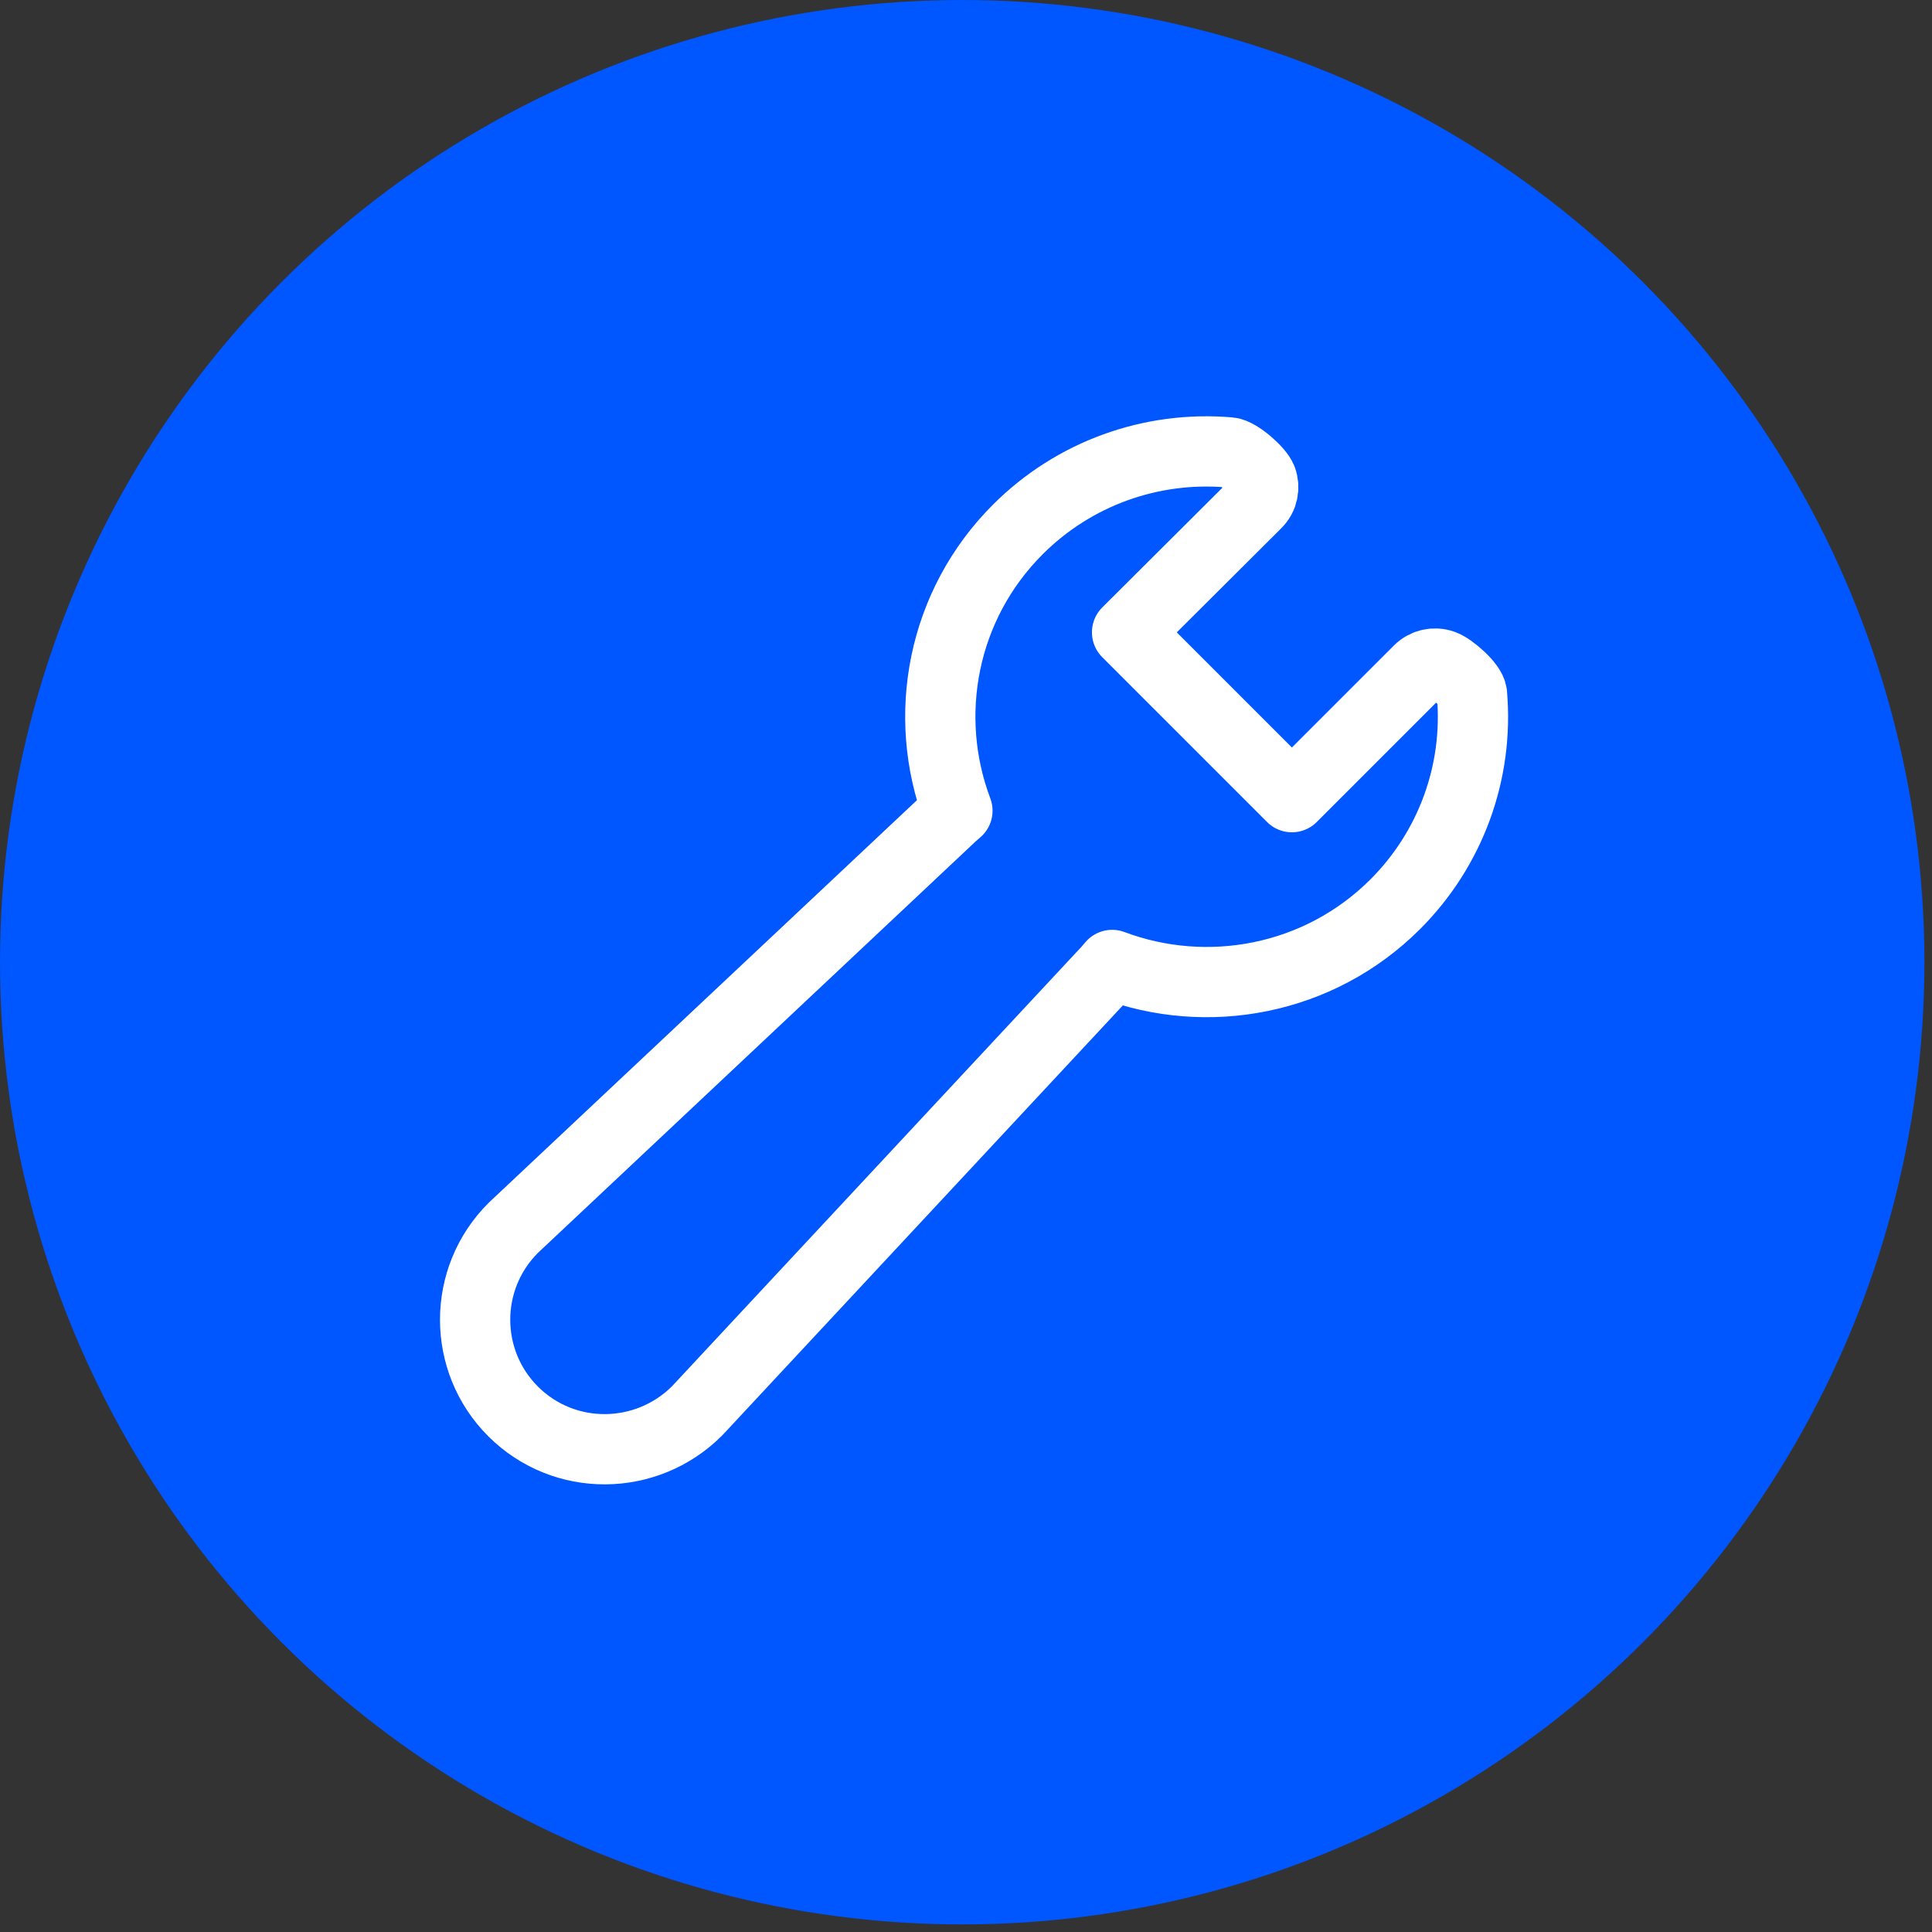
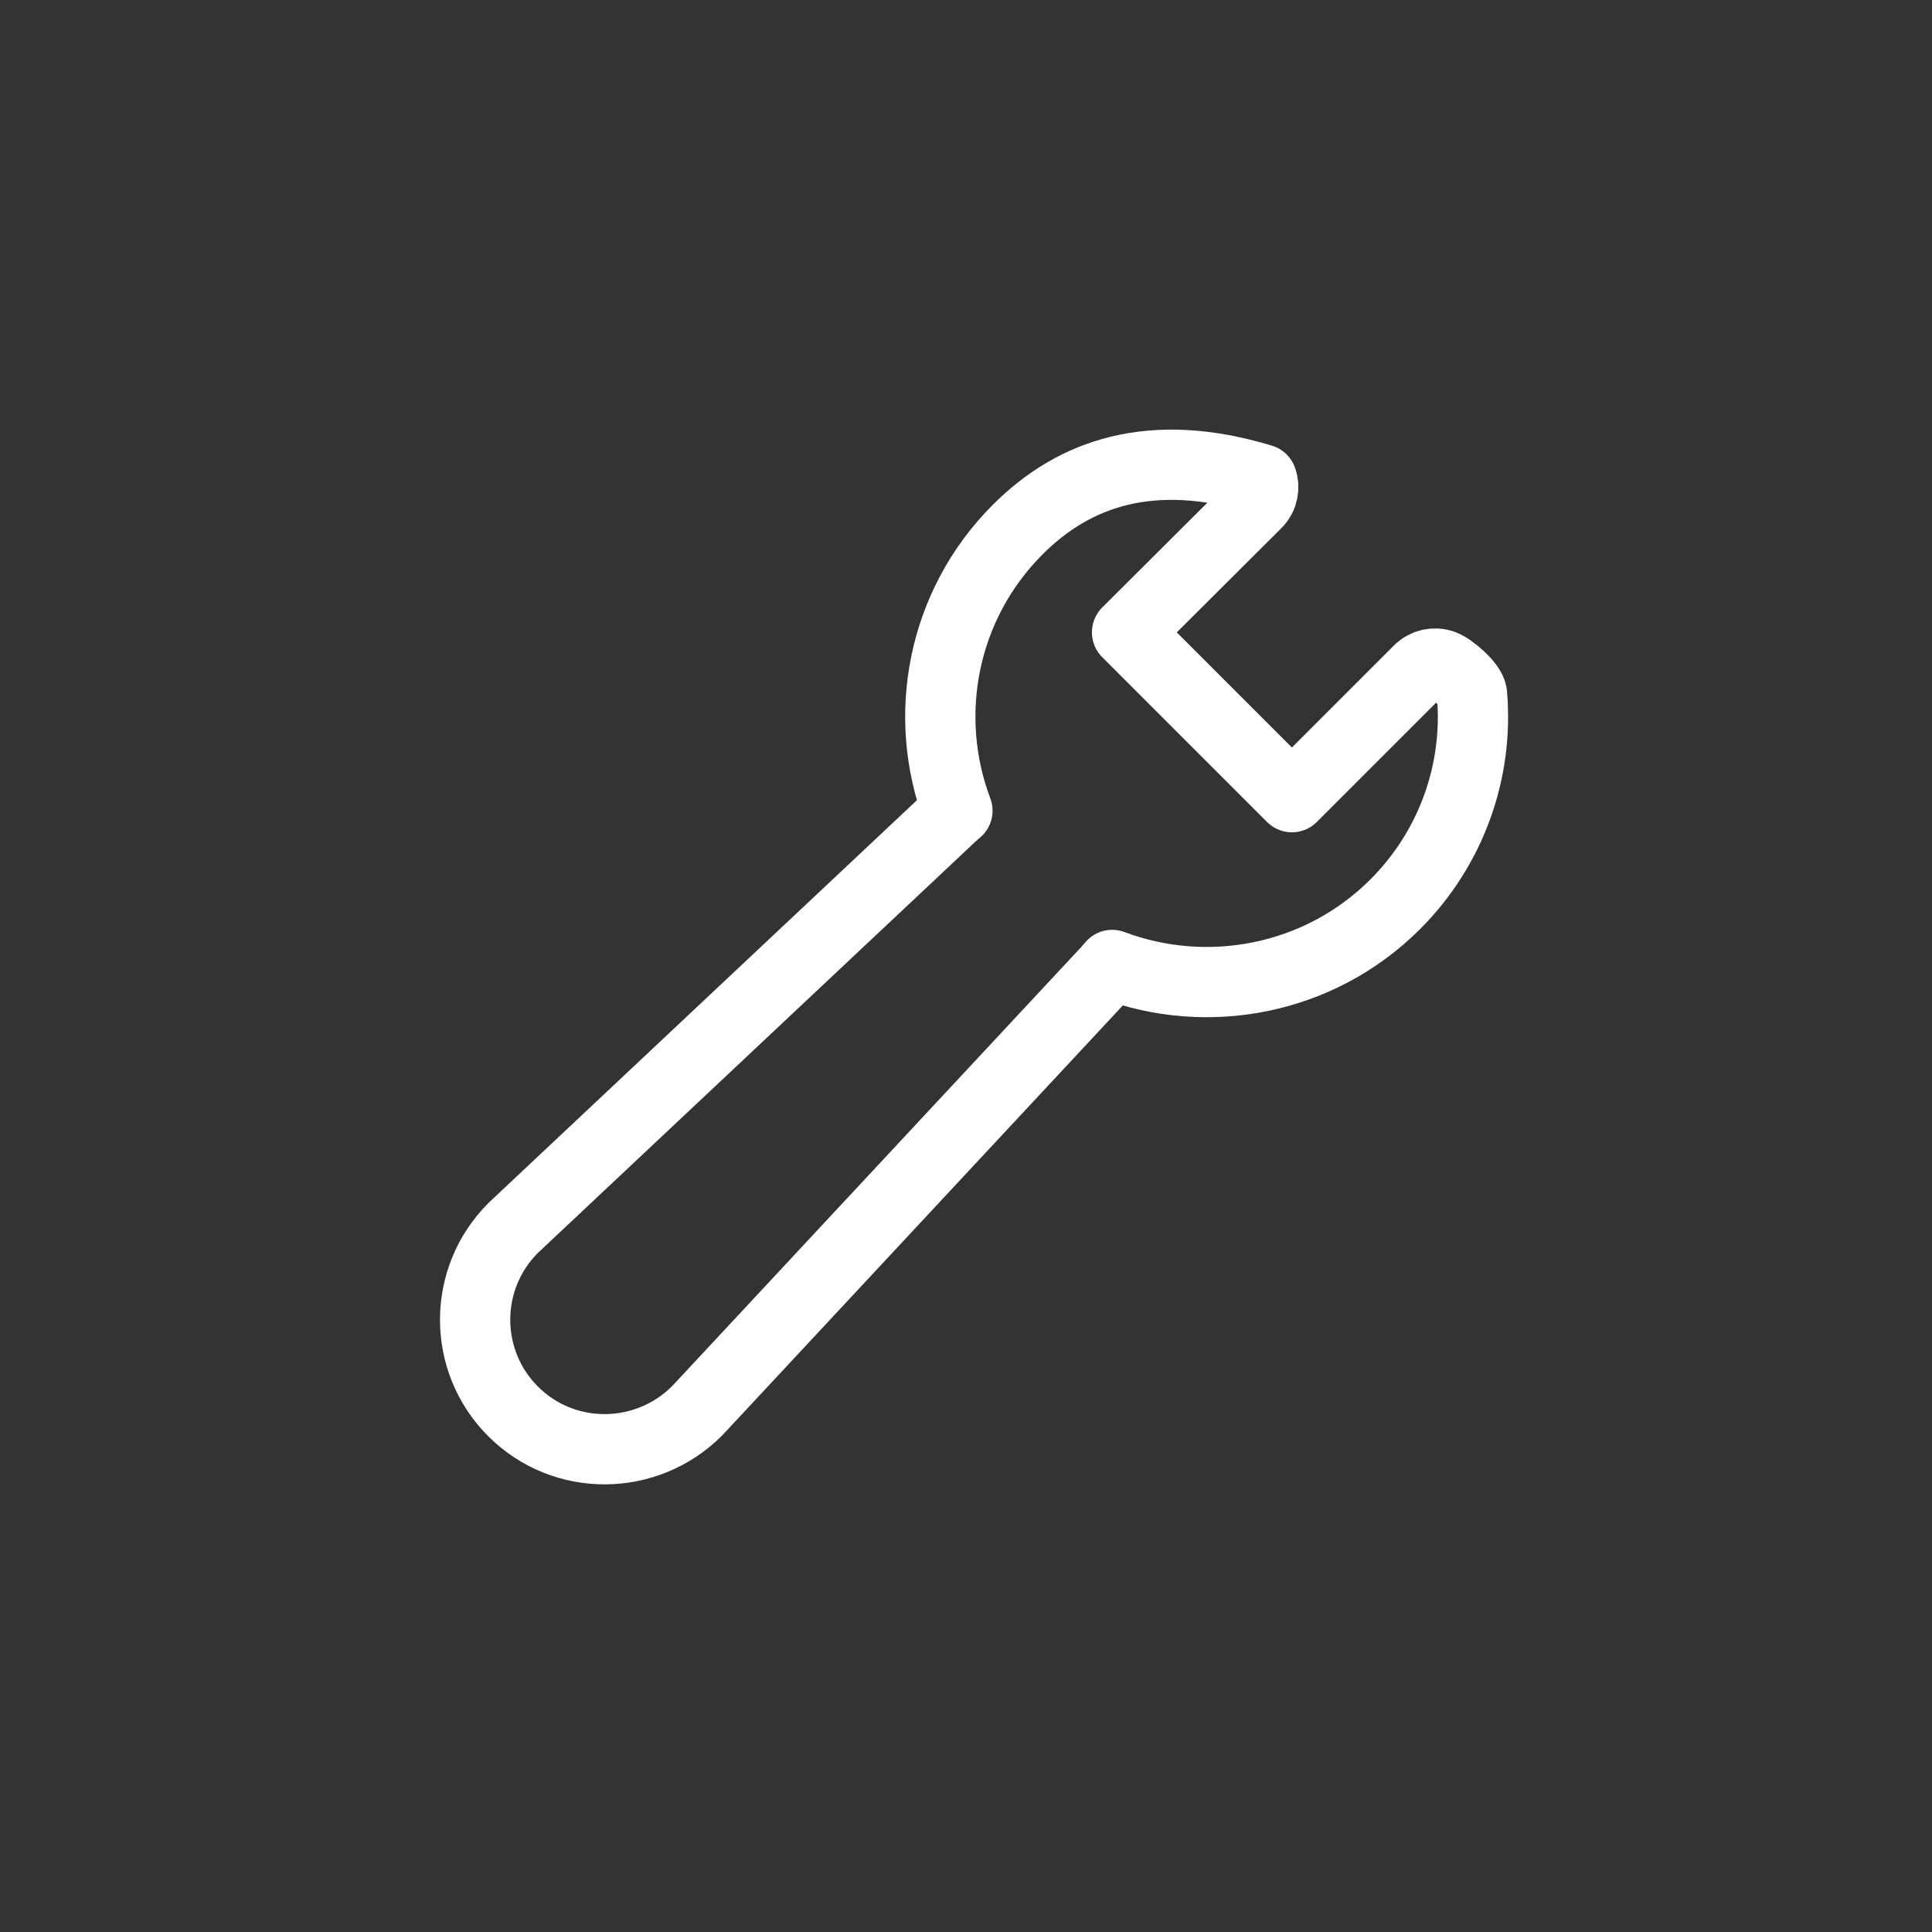
<svg xmlns="http://www.w3.org/2000/svg" width="55" height="55" viewBox="0 0 55 55" fill="none">
  <rect x="0" y="0" width="55" height="55" fill="#333333" stroke="none" />
-   <circle cx="27.392" cy="27.392" r="27.392" fill="#0056FF" />
-   <path d="M41.904 19.755C41.882 19.502 41.318 19.016 41.079 18.93C40.839 18.843 40.571 18.902 40.391 19.081L36.778 22.694L32.085 18.001L35.77 14.329C35.951 14.15 36.009 13.883 35.922 13.645C35.835 13.406 35.256 12.901 35.002 12.879C32.763 12.687 30.57 13.483 28.985 15.063C26.813 17.226 26.238 20.386 27.256 23.079C27.145 23.172 27.035 23.271 26.927 23.378L14.624 34.943C14.62 34.947 14.616 34.952 14.611 34.956C13.164 36.398 13.164 38.743 14.611 40.184C16.058 41.626 18.395 41.608 19.842 40.167C19.848 40.161 19.854 40.155 19.859 40.149L31.367 27.797C31.472 27.692 31.569 27.582 31.661 27.47C34.365 28.486 37.538 27.915 39.712 25.75C41.297 24.169 42.097 21.984 41.904 19.755Z" stroke="white" stroke-width="2" stroke-linejoin="round" />
+   <path d="M41.904 19.755C41.882 19.502 41.318 19.016 41.079 18.93C40.839 18.843 40.571 18.902 40.391 19.081L36.778 22.694L32.085 18.001L35.77 14.329C35.951 14.15 36.009 13.883 35.922 13.645C32.763 12.687 30.57 13.483 28.985 15.063C26.813 17.226 26.238 20.386 27.256 23.079C27.145 23.172 27.035 23.271 26.927 23.378L14.624 34.943C14.62 34.947 14.616 34.952 14.611 34.956C13.164 36.398 13.164 38.743 14.611 40.184C16.058 41.626 18.395 41.608 19.842 40.167C19.848 40.161 19.854 40.155 19.859 40.149L31.367 27.797C31.472 27.692 31.569 27.582 31.661 27.47C34.365 28.486 37.538 27.915 39.712 25.75C41.297 24.169 42.097 21.984 41.904 19.755Z" stroke="white" stroke-width="2" stroke-linejoin="round" />
</svg>